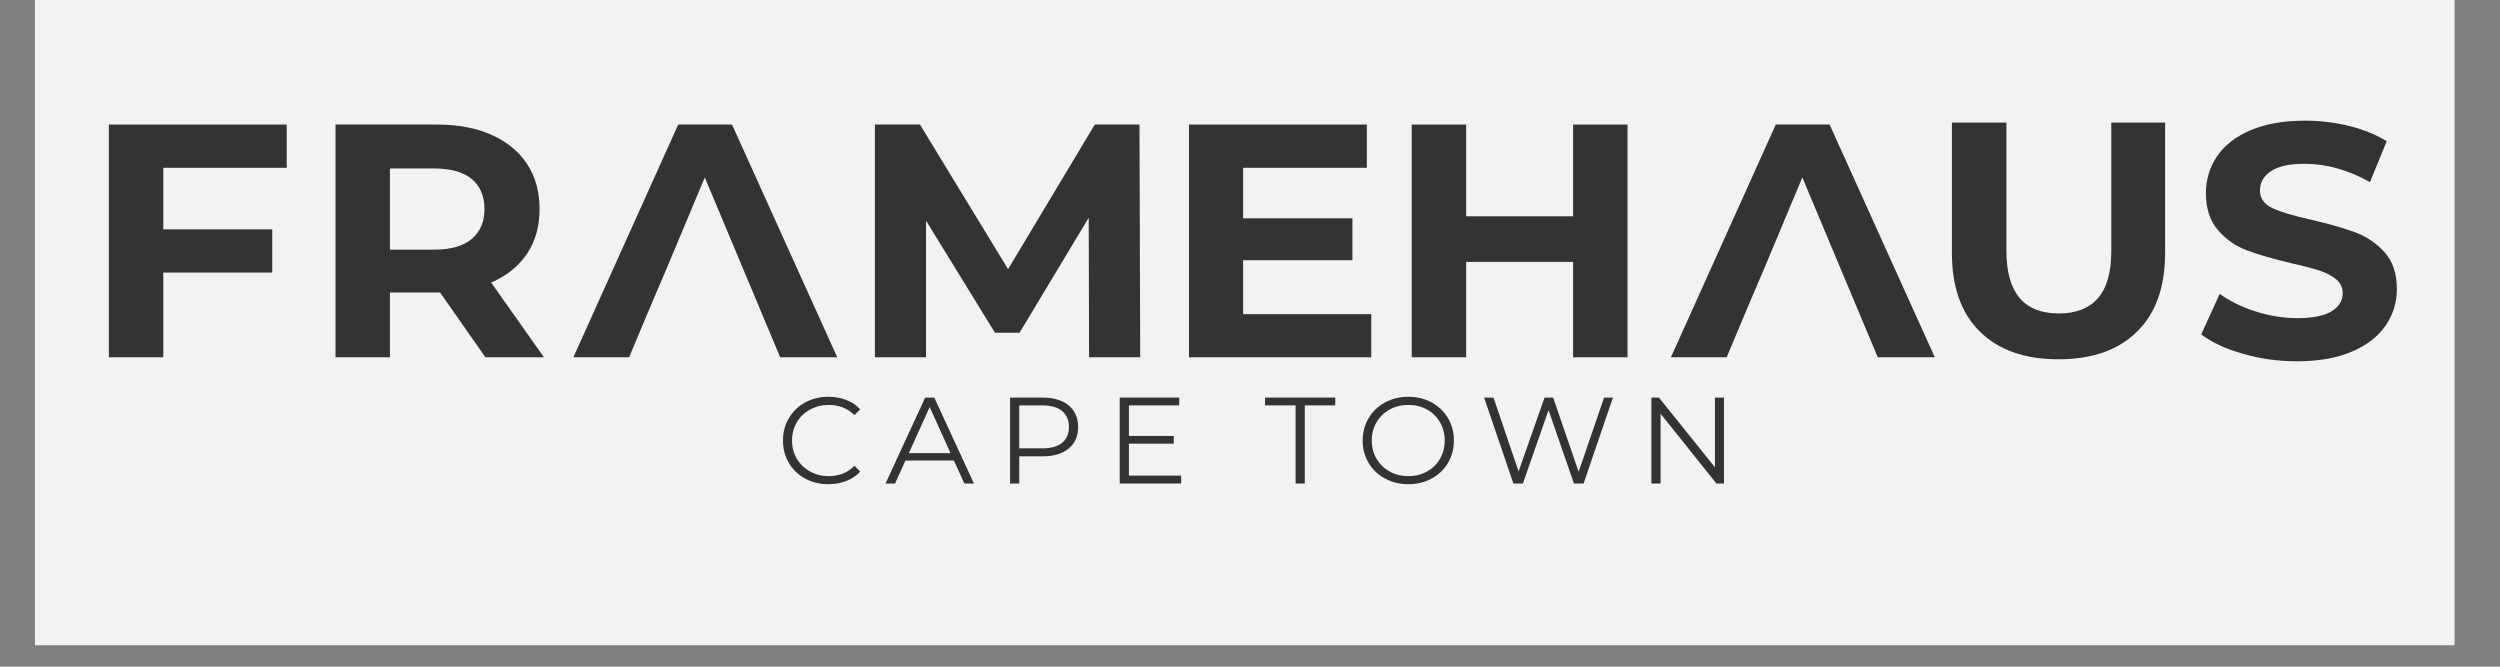
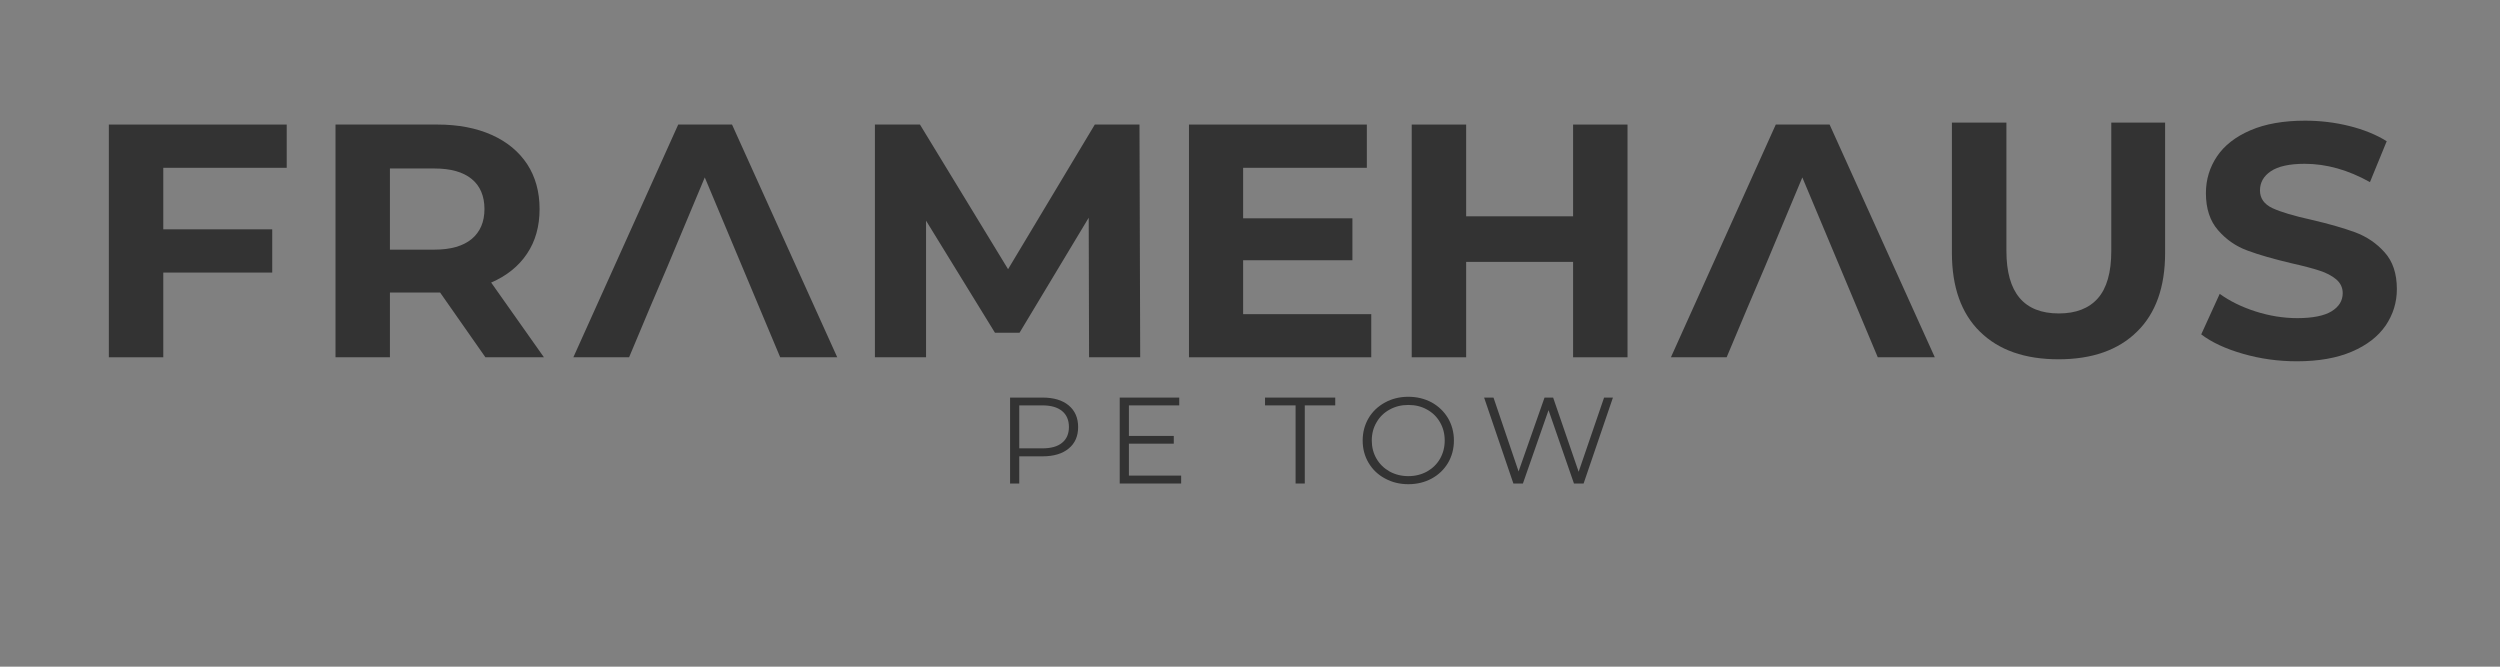
<svg xmlns="http://www.w3.org/2000/svg" version="1.2" preserveAspectRatio="xMidYMid meet" height="40" viewBox="0 0 112.5 30" zoomAndPan="magnify" width="150">
  <rect x="0" y="0" width="112.5" height="30" fill="#808080" stroke="none" />
  <defs>
    <clipPath id="64c8da5322">
      <path d="M 1.574 0 L 110.445 0 L 110.445 29.031 L 1.574 29.031 Z M 1.574 0" />
    </clipPath>
  </defs>
  <g id="b4d73ed97b">
    <g clip-path="url(#64c8da5322)" clip-rule="nonzero">
-       <path d="M 1.574 0 L 110.445 0 L 110.445 29.031 L 1.574 29.031 Z M 1.574 0" style="stroke:none;fill-rule:nonzero;fill:#ffffff;fill-opacity:1;" />
-       <path d="M 1.574 0 L 110.445 0 L 110.445 29.031 L 1.574 29.031 Z M 1.574 0" style="stroke:none;fill-rule:nonzero;fill:#f2f2f2;fill-opacity:1;" />
-     </g>
-     <path d="M 36.23 21.535 C 35.918 21.367 35.676 21.133 35.5 20.832 C 35.32 20.531 35.234 20.195 35.234 19.824 C 35.234 19.453 35.32 19.117 35.5 18.816 C 35.676 18.516 35.922 18.281 36.234 18.109 C 36.547 17.941 36.895 17.855 37.281 17.855 C 37.574 17.855 37.84 17.906 38.086 18 C 38.332 18.098 38.543 18.234 38.711 18.422 L 38.449 18.68 C 38.145 18.375 37.758 18.223 37.293 18.223 C 36.984 18.223 36.703 18.293 36.453 18.43 C 36.199 18.57 36 18.762 35.855 19.004 C 35.715 19.25 35.641 19.52 35.641 19.824 C 35.641 20.125 35.715 20.398 35.855 20.641 C 36 20.883 36.199 21.074 36.453 21.215 C 36.703 21.355 36.984 21.426 37.293 21.426 C 37.762 21.426 38.148 21.27 38.449 20.961 L 38.711 21.223 C 38.543 21.406 38.332 21.547 38.086 21.645 C 37.836 21.742 37.566 21.789 37.277 21.789 C 36.891 21.789 36.539 21.707 36.23 21.535 Z M 36.23 21.535" style="stroke:none;fill-rule:nonzero;fill:#333333;fill-opacity:1;" />
-     <path d="M 42.926 20.723 L 40.746 20.723 L 40.277 21.758 L 39.848 21.758 L 41.633 17.891 L 42.043 17.891 L 43.828 21.758 L 43.395 21.758 Z M 42.773 20.391 L 41.836 18.316 L 40.898 20.391 Z M 42.773 20.391" style="stroke:none;fill-rule:nonzero;fill:#333333;fill-opacity:1;" />
+       </g>
    <path d="M 48.09 18.242 C 48.375 18.48 48.516 18.805 48.516 19.215 C 48.516 19.629 48.375 19.953 48.09 20.184 C 47.809 20.418 47.414 20.535 46.918 20.535 L 45.867 20.535 L 45.867 21.758 L 45.453 21.758 L 45.453 17.891 L 46.918 17.891 C 47.414 17.891 47.809 18.008 48.09 18.242 Z M 47.793 19.926 C 48 19.758 48.102 19.52 48.102 19.215 C 48.102 18.91 48 18.664 47.793 18.496 C 47.59 18.328 47.293 18.242 46.906 18.242 L 45.867 18.242 L 45.867 20.176 L 46.906 20.176 C 47.293 20.176 47.59 20.094 47.793 19.926 Z M 47.793 19.926" style="stroke:none;fill-rule:nonzero;fill:#333333;fill-opacity:1;" />
    <path d="M 53.152 21.402 L 53.152 21.758 L 50.387 21.758 L 50.387 17.891 L 53.066 17.891 L 53.066 18.242 L 50.801 18.242 L 50.801 19.617 L 52.82 19.617 L 52.82 19.965 L 50.801 19.965 L 50.801 21.402 Z M 53.152 21.402" style="stroke:none;fill-rule:nonzero;fill:#333333;fill-opacity:1;" />
-     <path d="M 58.301 18.242 L 56.926 18.242 L 56.926 17.891 L 60.086 17.891 L 60.086 18.242 L 58.715 18.242 L 58.715 21.758 L 58.301 21.758 Z M 58.301 18.242" style="stroke:none;fill-rule:nonzero;fill:#333333;fill-opacity:1;" />
+     <path d="M 58.301 18.242 L 56.926 18.242 L 56.926 17.891 L 60.086 17.891 L 60.086 18.242 L 58.715 18.242 L 58.715 21.758 L 58.301 21.758 Z " style="stroke:none;fill-rule:nonzero;fill:#333333;fill-opacity:1;" />
    <path d="M 62.324 21.531 C 62.008 21.363 61.762 21.125 61.586 20.828 C 61.41 20.531 61.32 20.195 61.32 19.824 C 61.32 19.453 61.41 19.117 61.586 18.816 C 61.762 18.52 62.008 18.285 62.324 18.113 C 62.637 17.941 62.988 17.855 63.375 17.855 C 63.762 17.855 64.113 17.941 64.426 18.109 C 64.734 18.281 64.98 18.516 65.16 18.816 C 65.336 19.117 65.426 19.453 65.426 19.824 C 65.426 20.195 65.336 20.531 65.16 20.832 C 64.98 21.133 64.734 21.367 64.426 21.535 C 64.113 21.703 63.766 21.789 63.375 21.789 C 62.988 21.789 62.637 21.703 62.324 21.531 Z M 64.215 21.219 C 64.465 21.078 64.66 20.887 64.801 20.645 C 64.941 20.398 65.012 20.125 65.012 19.824 C 65.012 19.52 64.941 19.246 64.801 19.004 C 64.66 18.758 64.465 18.566 64.215 18.43 C 63.965 18.289 63.688 18.223 63.375 18.223 C 63.066 18.223 62.789 18.289 62.535 18.43 C 62.285 18.566 62.086 18.758 61.945 19.004 C 61.801 19.246 61.73 19.52 61.73 19.824 C 61.73 20.125 61.801 20.398 61.945 20.645 C 62.086 20.887 62.285 21.078 62.535 21.219 C 62.785 21.355 63.066 21.426 63.375 21.426 C 63.688 21.426 63.965 21.355 64.215 21.219 Z M 64.215 21.219" style="stroke:none;fill-rule:nonzero;fill:#333333;fill-opacity:1;" />
    <path d="M 72.582 17.891 L 71.262 21.758 L 70.828 21.758 L 69.684 18.457 L 68.531 21.758 L 68.102 21.758 L 66.785 17.891 L 67.207 17.891 L 68.336 21.215 L 69.504 17.891 L 69.891 17.891 L 71.039 21.23 L 72.184 17.891 Z M 72.582 17.891" style="stroke:none;fill-rule:nonzero;fill:#333333;fill-opacity:1;" />
-     <path d="M 77.578 17.891 L 77.578 21.758 L 77.238 21.758 L 74.727 18.617 L 74.727 21.758 L 74.312 21.758 L 74.312 17.891 L 74.652 17.891 L 77.172 21.027 L 77.172 17.891 Z M 77.578 17.891" style="stroke:none;fill-rule:nonzero;fill:#333333;fill-opacity:1;" />
    <path d="M 7.348 7.551 L 7.348 10.32 L 12.25 10.32 L 12.25 12.266 L 7.348 12.266 L 7.348 16.078 L 4.898 16.078 L 4.898 5.605 L 12.902 5.605 L 12.902 7.551 Z M 7.348 7.551" style="stroke:none;fill-rule:nonzero;fill:#333333;fill-opacity:1;" />
    <path d="M 21.844 16.078 L 19.805 13.164 L 17.547 13.164 L 17.547 16.078 L 15.098 16.078 L 15.098 5.605 L 19.684 5.605 C 20.621 5.605 21.434 5.762 22.125 6.07 C 22.816 6.379 23.348 6.82 23.723 7.387 C 24.094 7.957 24.281 8.629 24.281 9.406 C 24.281 10.184 24.094 10.855 23.715 11.418 C 23.336 11.984 22.797 12.414 22.102 12.715 L 24.477 16.078 Z M 21.227 8.055 C 20.84 7.738 20.281 7.582 19.547 7.582 L 17.547 7.582 L 17.547 11.234 L 19.547 11.234 C 20.281 11.234 20.84 11.074 21.227 10.754 C 21.609 10.434 21.801 9.984 21.801 9.406 C 21.801 8.828 21.609 8.367 21.227 8.055 Z M 21.227 8.055" style="stroke:none;fill-rule:nonzero;fill:#333333;fill-opacity:1;" />
    <path d="M 49.008 16.078 L 48.992 9.797 L 45.879 14.973 L 44.773 14.973 L 41.672 9.93 L 41.672 16.078 L 39.371 16.078 L 39.371 5.605 L 41.398 5.605 L 45.363 12.113 L 49.266 5.605 L 51.277 5.605 L 51.309 16.078 Z M 49.008 16.078" style="stroke:none;fill-rule:nonzero;fill:#333333;fill-opacity:1;" />
    <path d="M 61.707 14.133 L 61.707 16.078 L 53.504 16.078 L 53.504 5.605 L 61.508 5.605 L 61.508 7.551 L 55.941 7.551 L 55.941 9.824 L 60.859 9.824 L 60.859 11.711 L 55.941 11.711 L 55.941 14.137 L 61.707 14.137 Z M 61.707 14.133" style="stroke:none;fill-rule:nonzero;fill:#333333;fill-opacity:1;" />
    <path d="M 73.238 5.605 L 73.238 16.078 L 70.789 16.078 L 70.789 11.785 L 65.977 11.785 L 65.977 16.078 L 63.527 16.078 L 63.527 5.605 L 65.977 5.605 L 65.977 9.734 L 70.789 9.734 L 70.789 5.605 Z M 73.238 5.605" style="stroke:none;fill-rule:nonzero;fill:#333333;fill-opacity:1;" />
    <path d="M 89.098 14.926 C 88.258 14.102 87.836 12.918 87.836 11.383 L 87.836 5.516 L 90.289 5.516 L 90.289 11.293 C 90.289 13.168 91.074 14.105 92.648 14.105 C 93.414 14.105 94 13.879 94.402 13.426 C 94.805 12.969 95.008 12.262 95.008 11.293 L 95.008 5.516 L 97.43 5.516 L 97.43 11.383 C 97.43 12.918 97.008 14.102 96.164 14.926 C 95.324 15.754 94.145 16.168 92.633 16.168 C 91.117 16.168 89.941 15.754 89.098 14.926 Z M 89.098 14.926" style="stroke:none;fill-rule:nonzero;fill:#333333;fill-opacity:1;" />
    <path d="M 100.938 15.922 C 100.156 15.699 99.527 15.406 99.055 15.047 L 99.887 13.223 C 100.34 13.551 100.879 13.816 101.504 14.016 C 102.129 14.215 102.754 14.316 103.379 14.316 C 104.074 14.316 104.59 14.211 104.922 14.008 C 105.254 13.805 105.422 13.531 105.422 13.191 C 105.422 12.945 105.324 12.738 105.129 12.57 C 104.93 12.406 104.68 12.273 104.371 12.176 C 104.062 12.074 103.648 11.965 103.121 11.848 C 102.316 11.656 101.656 11.469 101.141 11.277 C 100.625 11.09 100.184 10.785 99.816 10.363 C 99.449 9.945 99.266 9.387 99.266 8.691 C 99.266 8.082 99.434 7.531 99.766 7.035 C 100.098 6.543 100.598 6.152 101.27 5.863 C 101.941 5.574 102.762 5.43 103.727 5.43 C 104.402 5.43 105.066 5.508 105.711 5.668 C 106.355 5.828 106.922 6.055 107.402 6.355 L 106.648 8.195 C 105.668 7.648 104.691 7.371 103.711 7.371 C 103.027 7.371 102.52 7.484 102.191 7.703 C 101.863 7.922 101.699 8.211 101.699 8.57 C 101.699 8.93 101.891 9.195 102.27 9.371 C 102.645 9.543 103.223 9.715 104 9.887 C 104.809 10.074 105.469 10.266 105.98 10.453 C 106.496 10.645 106.938 10.941 107.305 11.352 C 107.676 11.762 107.859 12.312 107.859 13.012 C 107.859 13.609 107.688 14.156 107.352 14.652 C 107.012 15.145 106.508 15.535 105.832 15.824 C 105.156 16.113 104.332 16.258 103.363 16.258 C 102.527 16.258 101.719 16.148 100.938 15.922 Z M 100.938 15.922" style="stroke:none;fill-rule:nonzero;fill:#333333;fill-opacity:1;" />
    <path d="M 37.676 16.078 L 32.941 5.605 L 30.52 5.605 L 25.801 16.078 L 28.309 16.078 L 29.25 13.836 L 30.035 11.996 L 31.715 7.984 L 35.109 16.078 Z M 37.676 16.078" style="stroke:none;fill-rule:nonzero;fill:#333333;fill-opacity:1;" />
    <path d="M 87.066 16.078 L 82.332 5.605 L 79.91 5.605 L 75.191 16.078 L 77.699 16.078 L 78.641 13.836 L 79.426 11.996 L 81.105 7.984 L 84.5 16.078 Z M 87.066 16.078" style="stroke:none;fill-rule:nonzero;fill:#333333;fill-opacity:1;" />
  </g>
</svg>